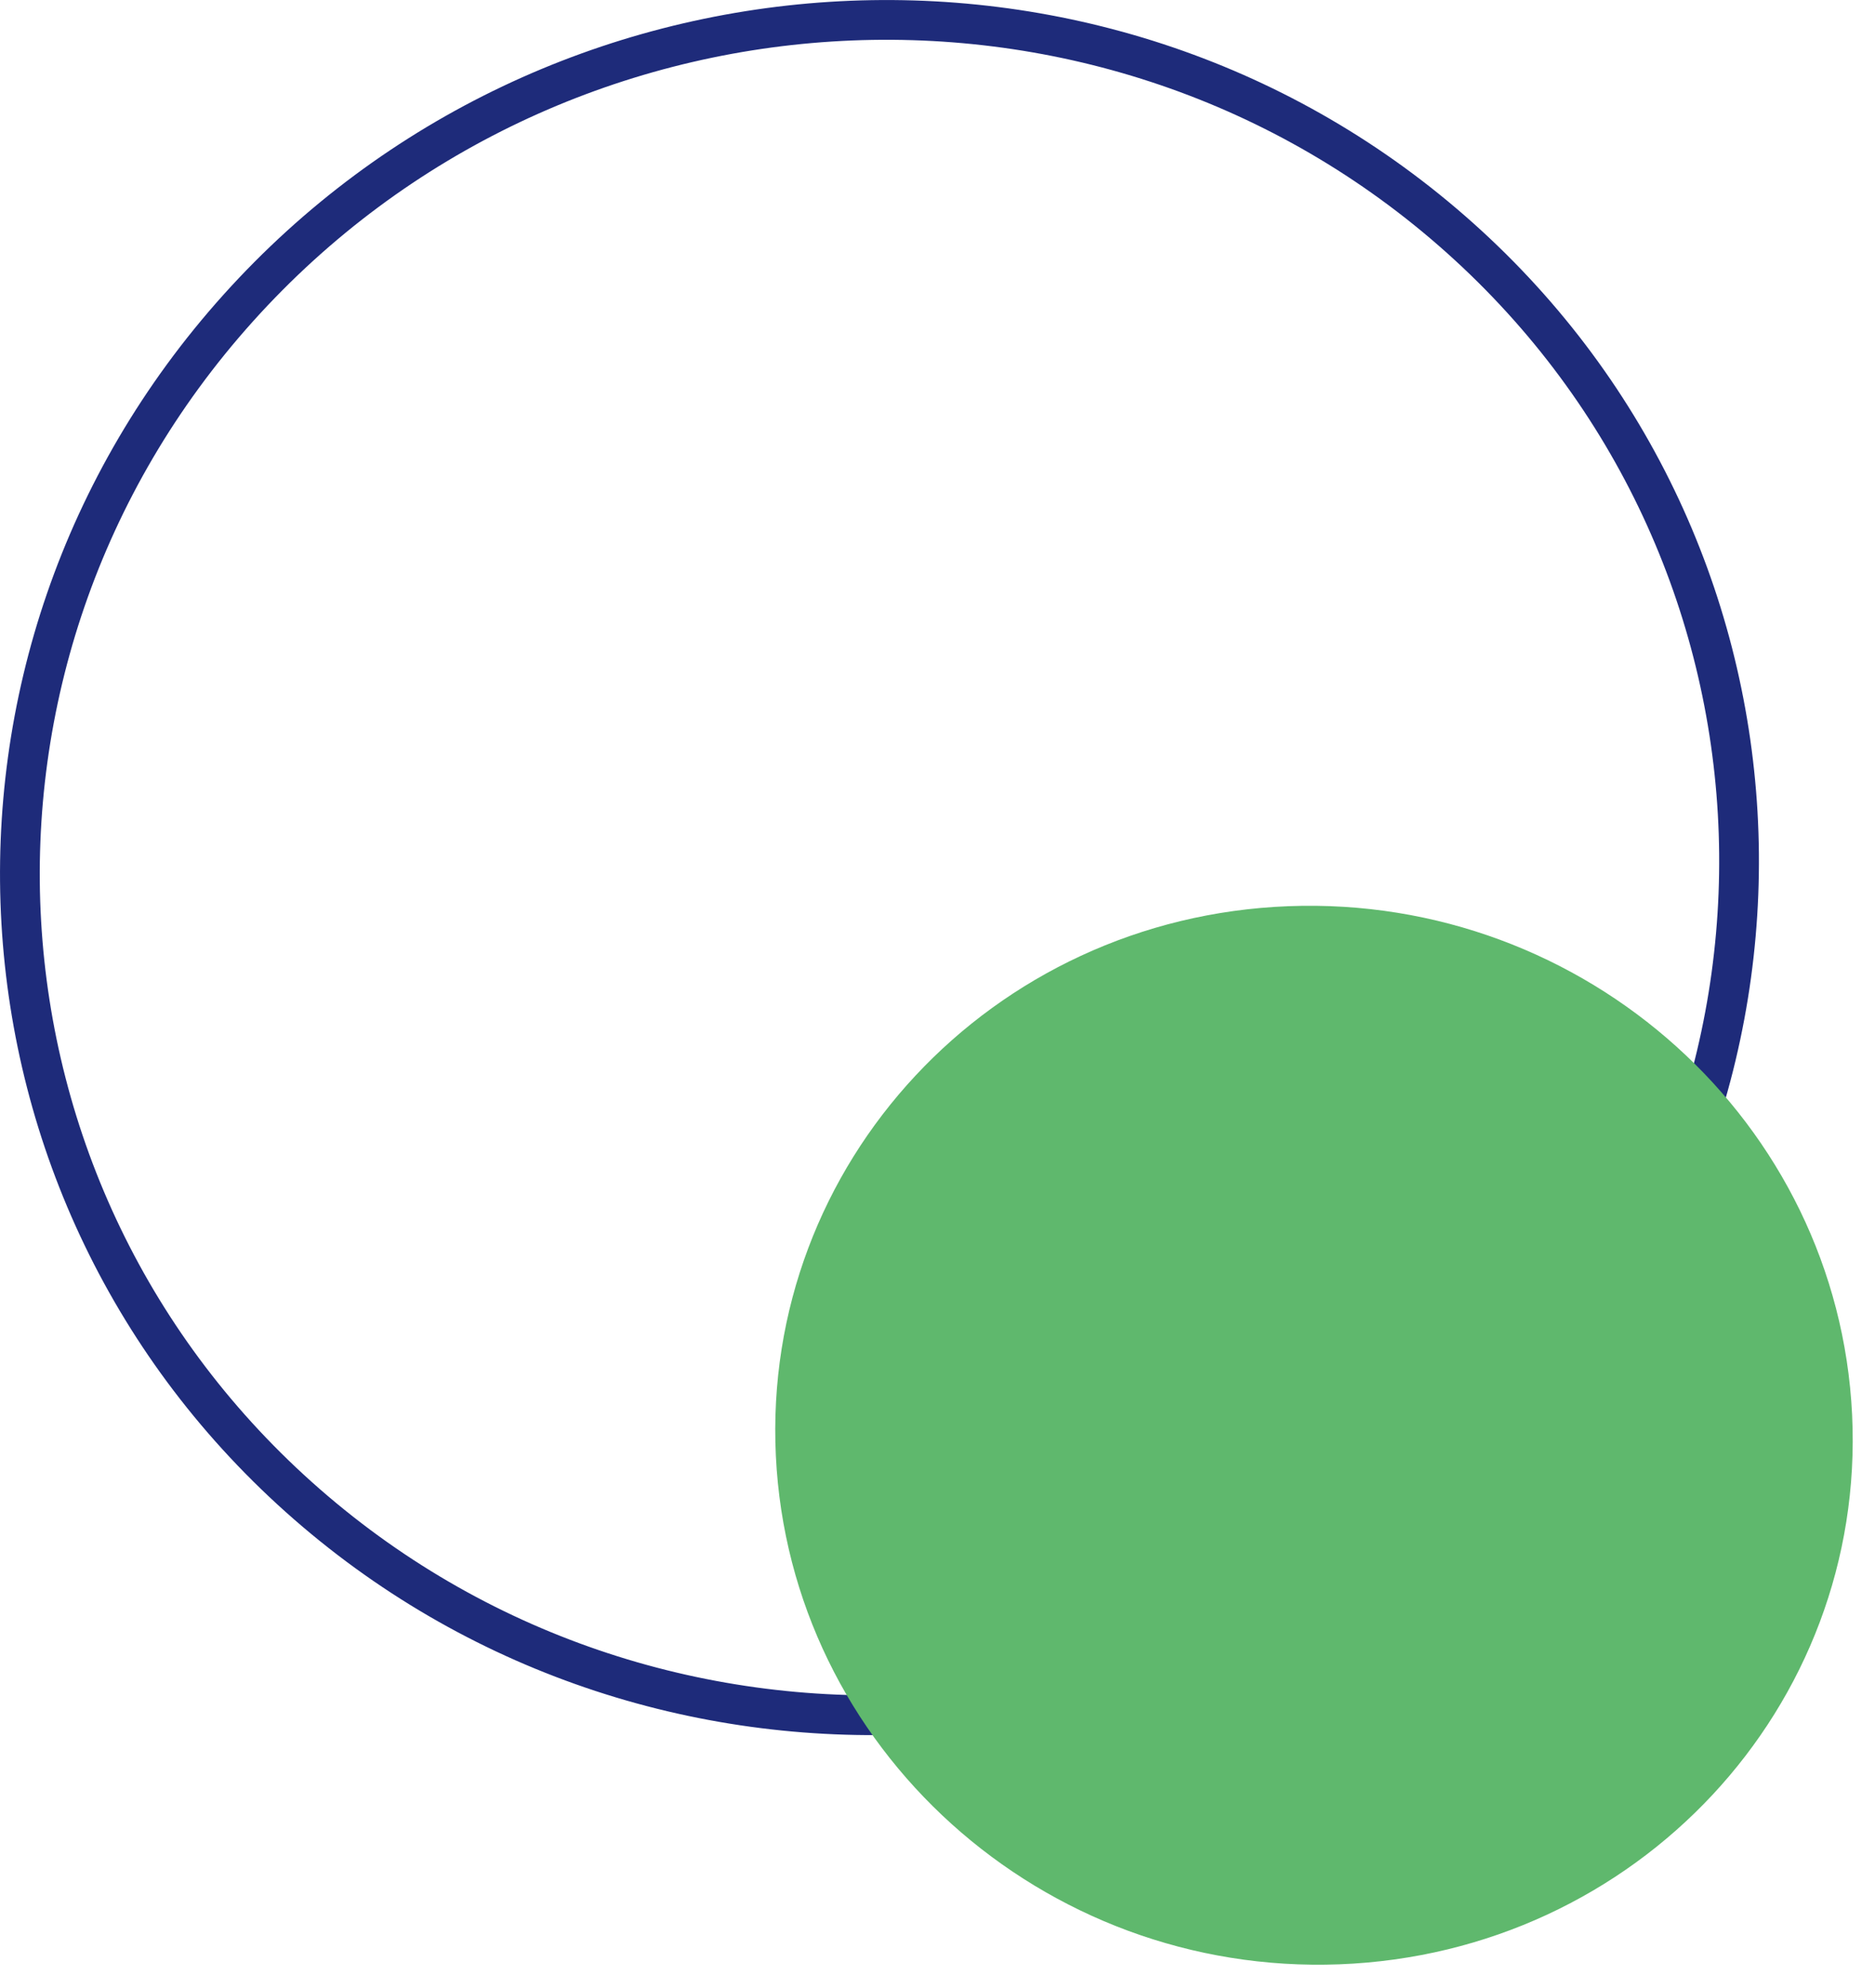
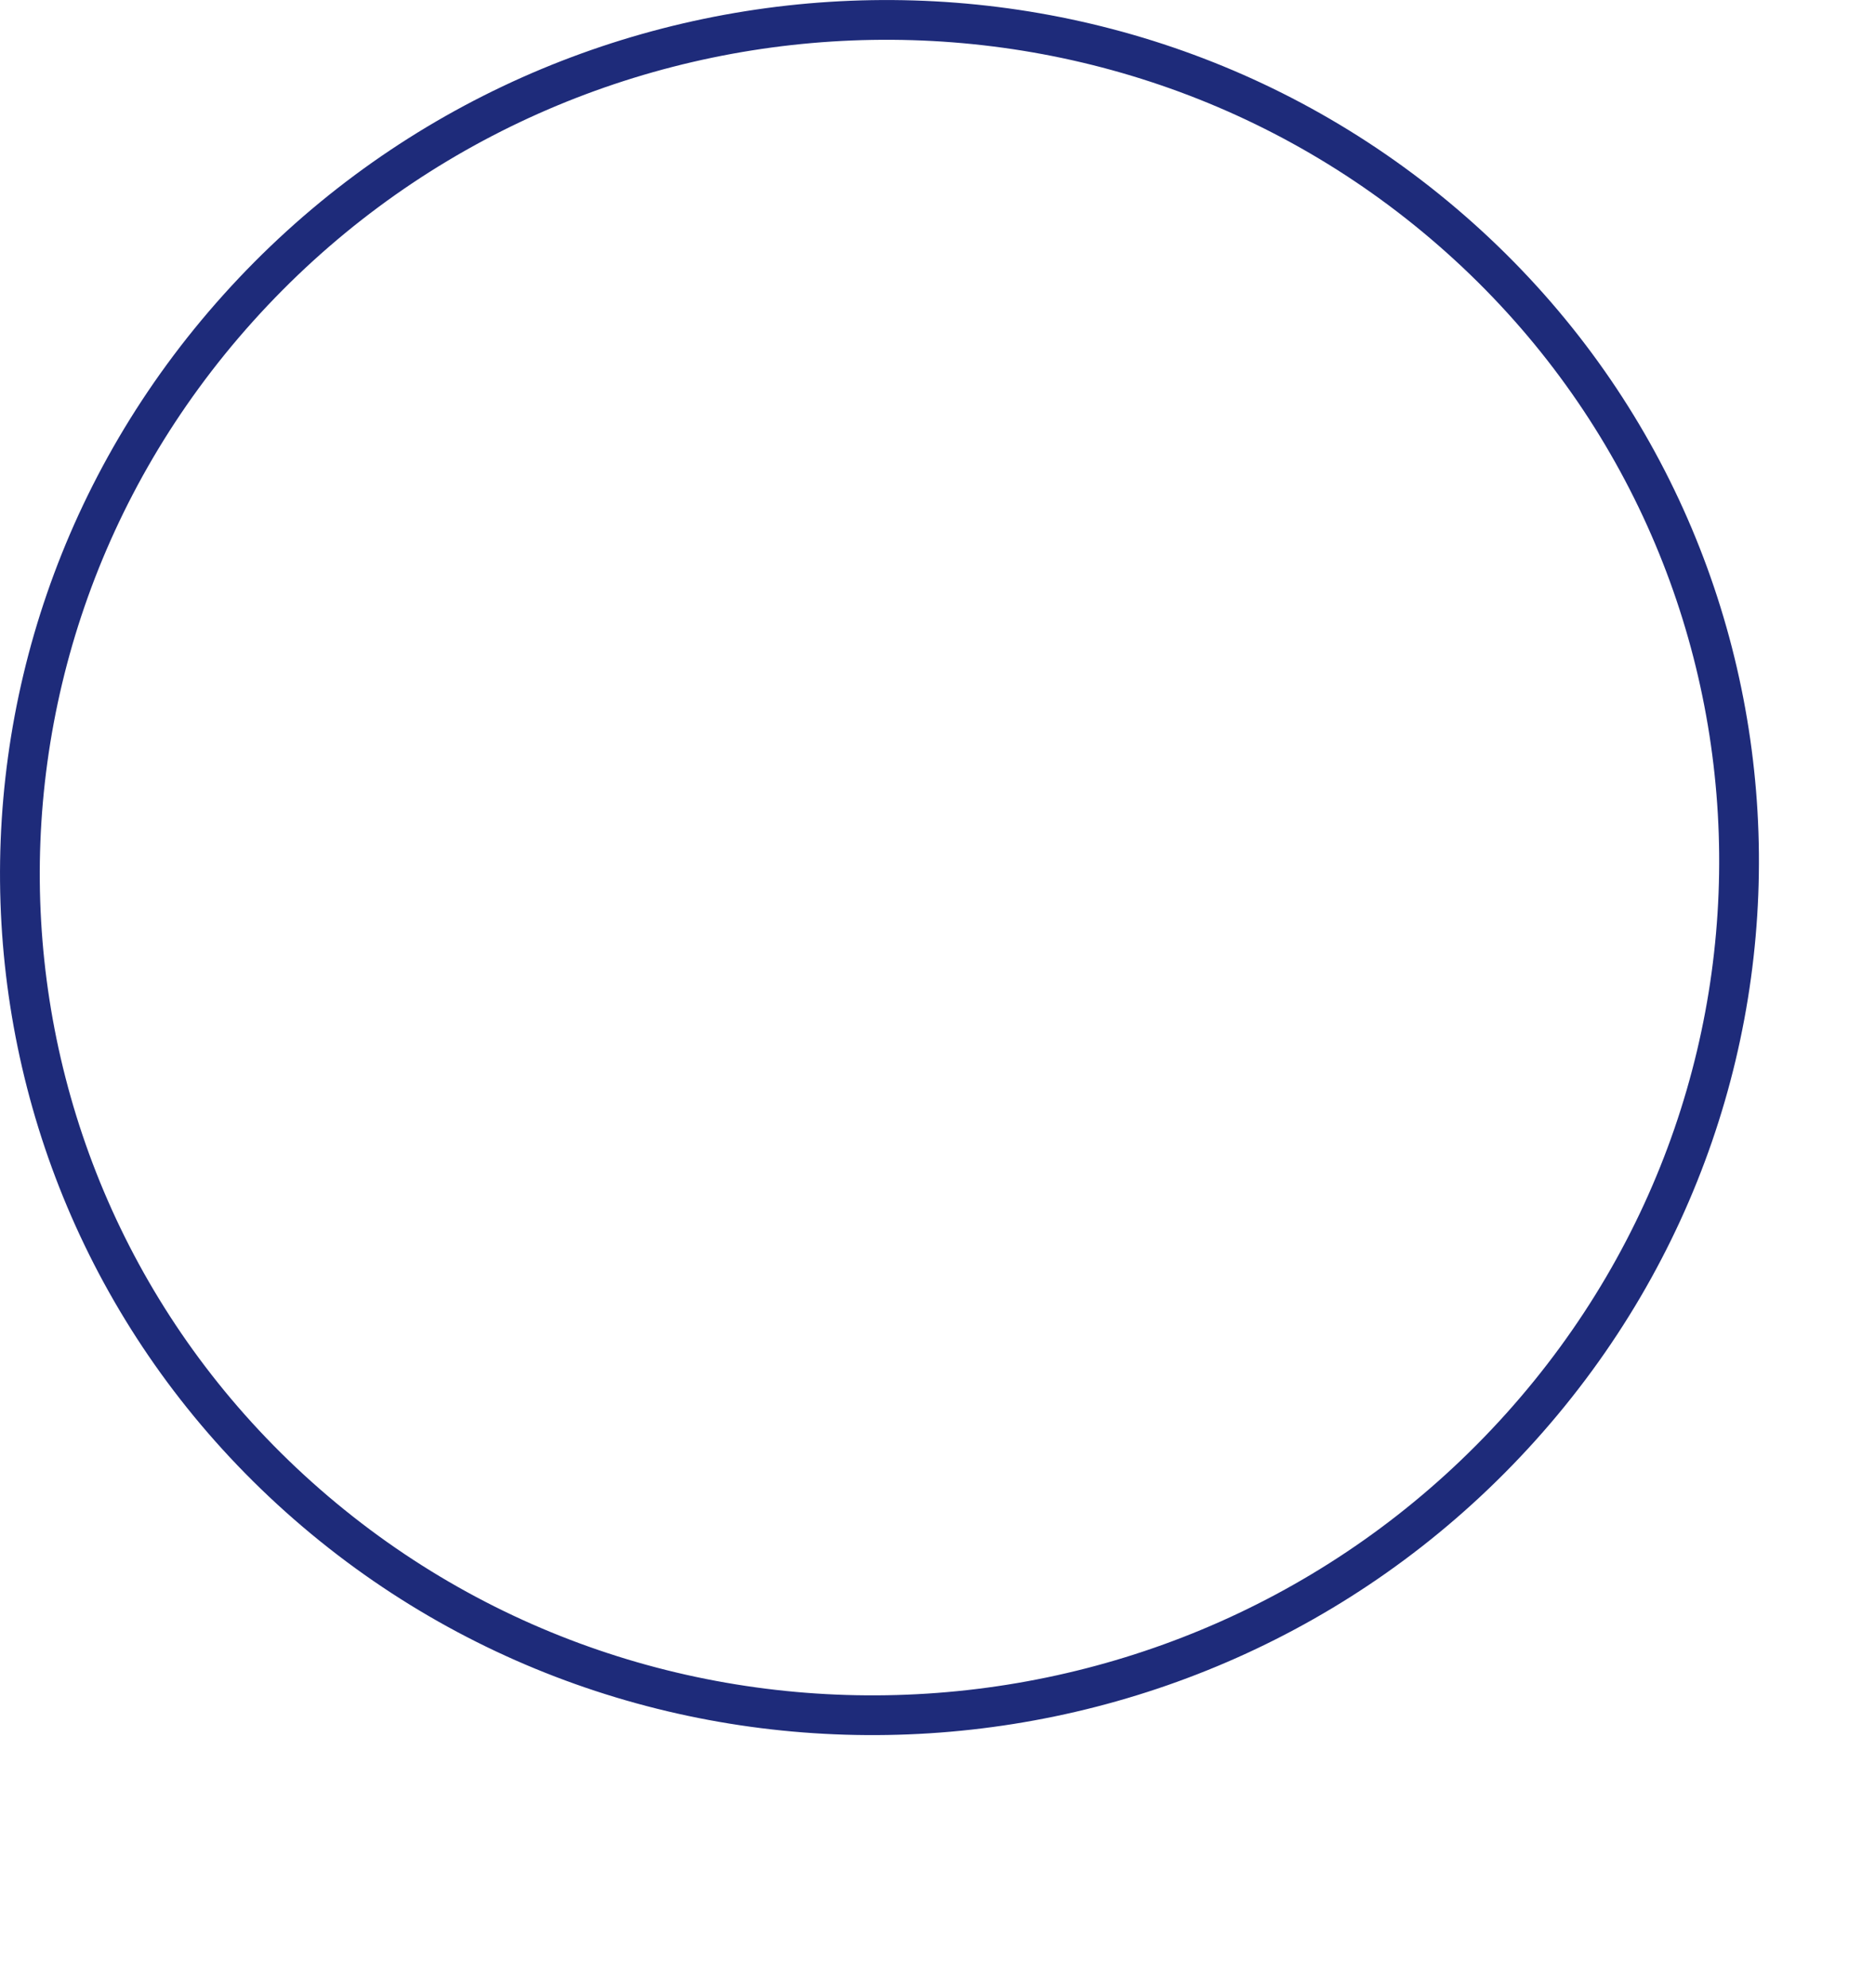
<svg xmlns="http://www.w3.org/2000/svg" width="330.23" height="350.016" viewBox="0 0 330.23 350.016">
  <g id="Group_76611" data-name="Group 76611" transform="translate(-1073.966 442.435)">
    <path id="Path_33969" data-name="Path 33969" d="M348.3,320.866c-62.382-54.4-67.825-148.7-12.156-210.634S487.52,42.2,549.9,96.6s67.825,148.7,12.156,210.633S410.684,375.266,348.3,320.866Z" transform="translate(779.762 -498.406)" fill="none" stroke="#1e2b7a" stroke-width="7" />
-     <path id="Path_34119" data-name="Path 34119" d="M93.137-.736c51.508-.245,93.042,42.02,92.768,94.4s-42.252,95.042-93.76,95.287S-.9,146.932-.623,94.551,41.629-.491,93.137-.736Z" transform="translate(1395.38 -286.362) rotate(87.509)" fill="#5fb86d" />
  </g>
</svg>